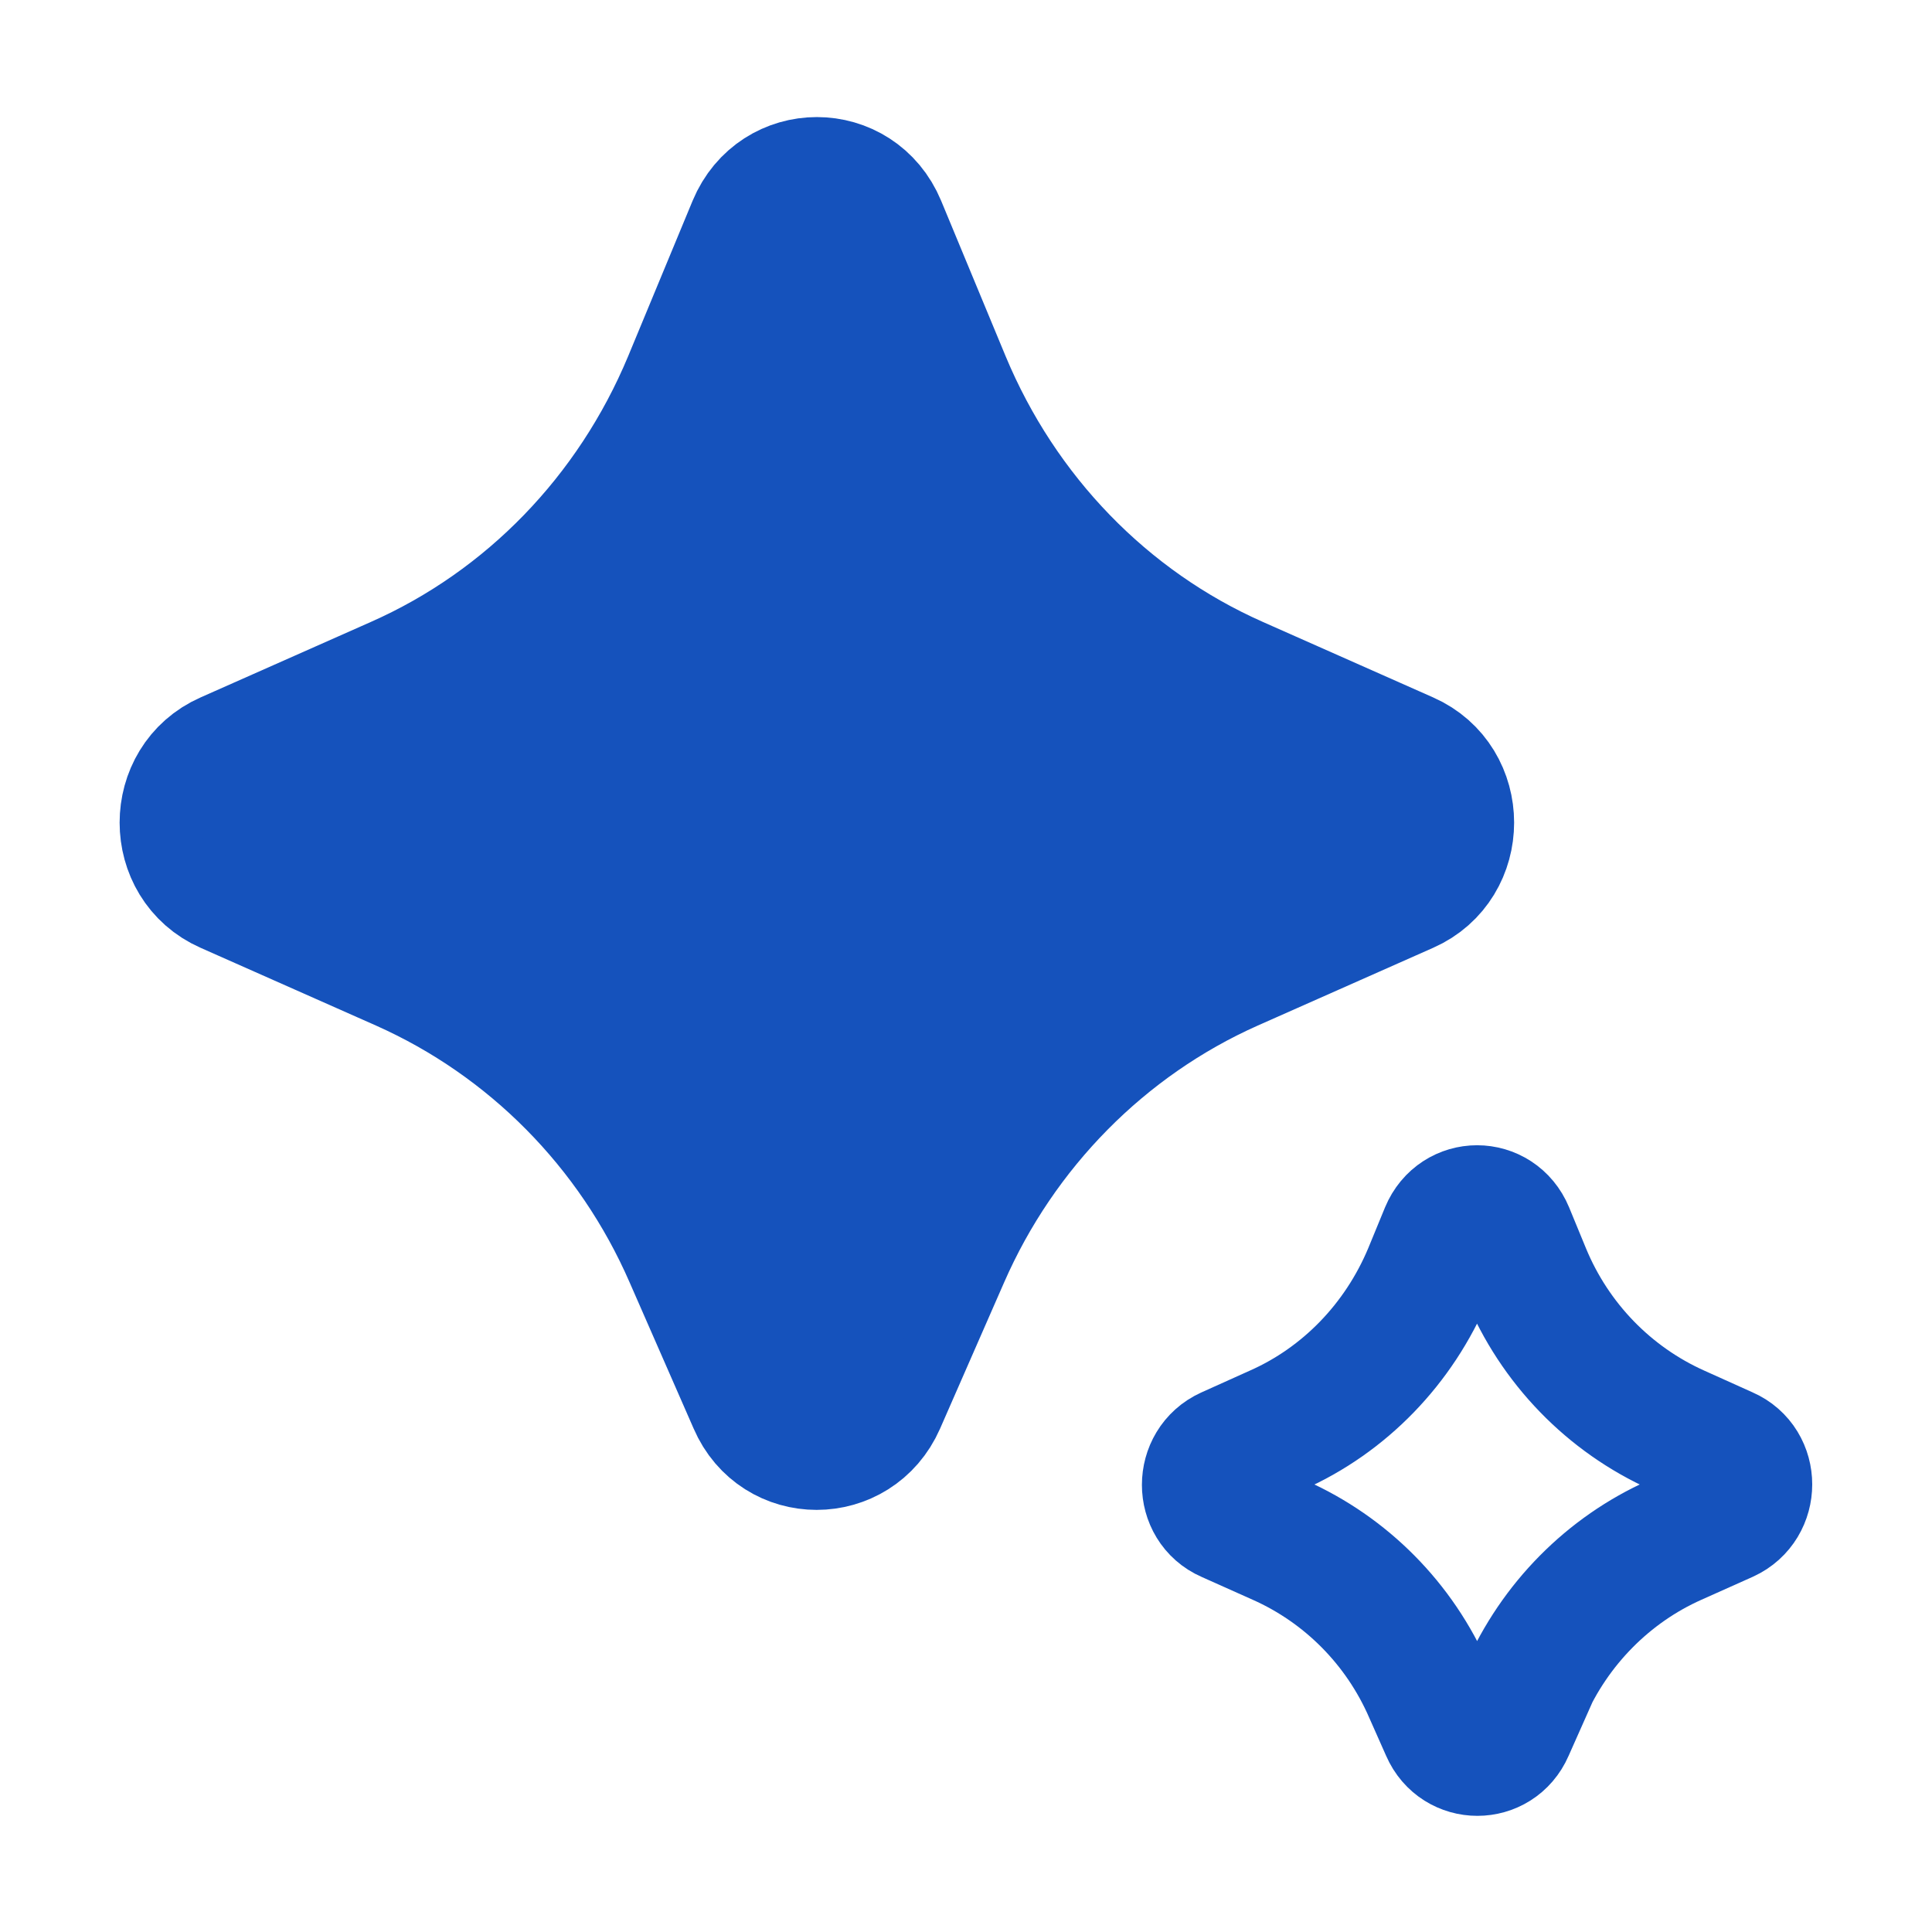
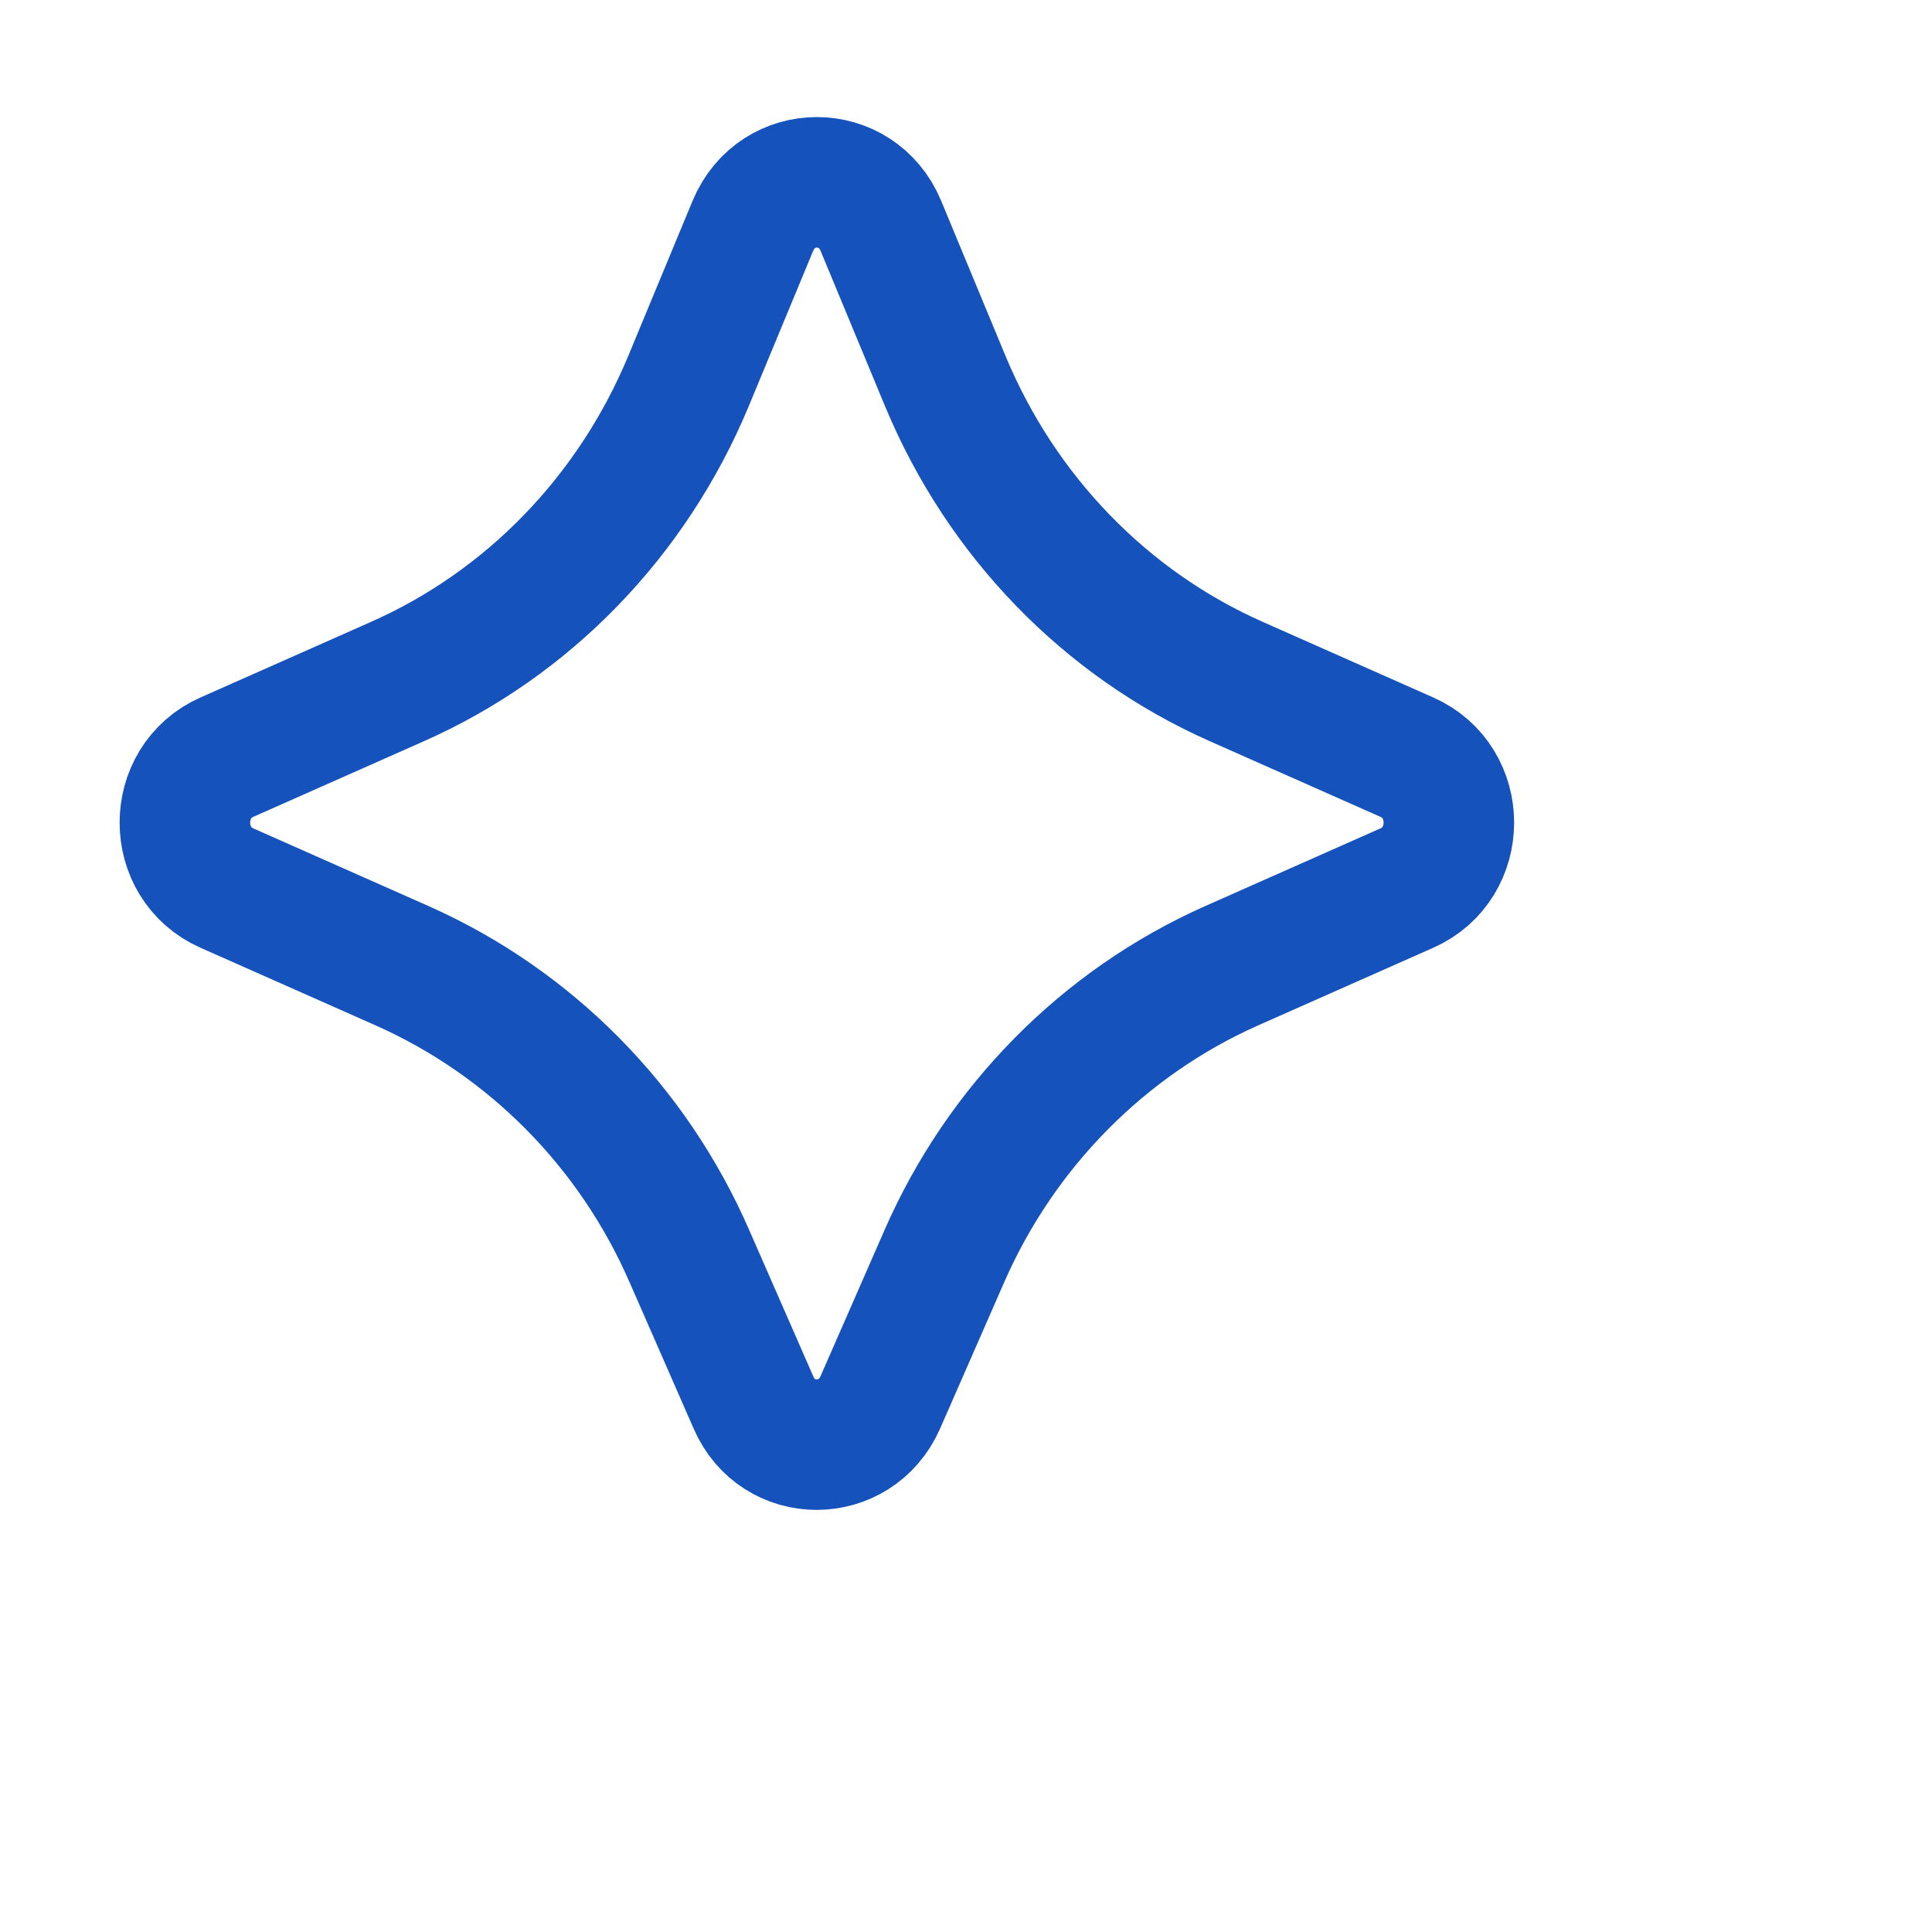
<svg xmlns="http://www.w3.org/2000/svg" width="74" height="74" viewBox="0 0 74 74" fill="none">
  <path d="M36.167 48.123L33.716 53.719C32.768 55.87 29.785 55.87 28.86 53.719L26.409 48.123C24.235 43.128 20.304 39.174 15.424 37L8.695 34.017C6.544 33.069 6.544 29.947 8.695 28.999L15.216 26.108C20.234 23.888 24.212 19.772 26.363 14.615L28.837 8.649C29.762 6.429 32.814 6.429 33.739 8.649L36.214 14.615C38.364 19.772 42.342 23.888 47.36 26.108L53.881 28.999C56.032 29.947 56.032 33.069 53.881 34.017L47.152 37C42.273 39.174 38.341 43.151 36.167 48.123Z" stroke="#1552BC" stroke-width="5" stroke-miterlimit="10" />
-   <path d="M58.437 64.796L57.789 66.253C57.327 67.317 55.847 67.317 55.384 66.253L54.737 64.796C53.604 62.183 51.545 60.125 49.002 58.992L47.036 58.113C45.972 57.651 45.972 56.101 47.036 55.616L48.886 54.783C51.499 53.627 53.581 51.476 54.714 48.771L55.361 47.198C55.824 46.088 57.327 46.088 57.789 47.198L58.437 48.771C59.547 51.453 61.628 53.604 64.264 54.783L66.114 55.616C67.178 56.078 67.178 57.627 66.114 58.113L64.149 58.992C61.605 60.125 59.547 62.206 58.414 64.796H58.437Z" stroke="#1552BC" stroke-width="5" stroke-miterlimit="10" />
-   <path d="M19 24L28.5 9.5L31.5 5.5L40 21.5L56 31.5L45 37L31.5 55.5L21.5 42.5L7 31.5L19 24Z" fill="#1552BC" />
</svg>